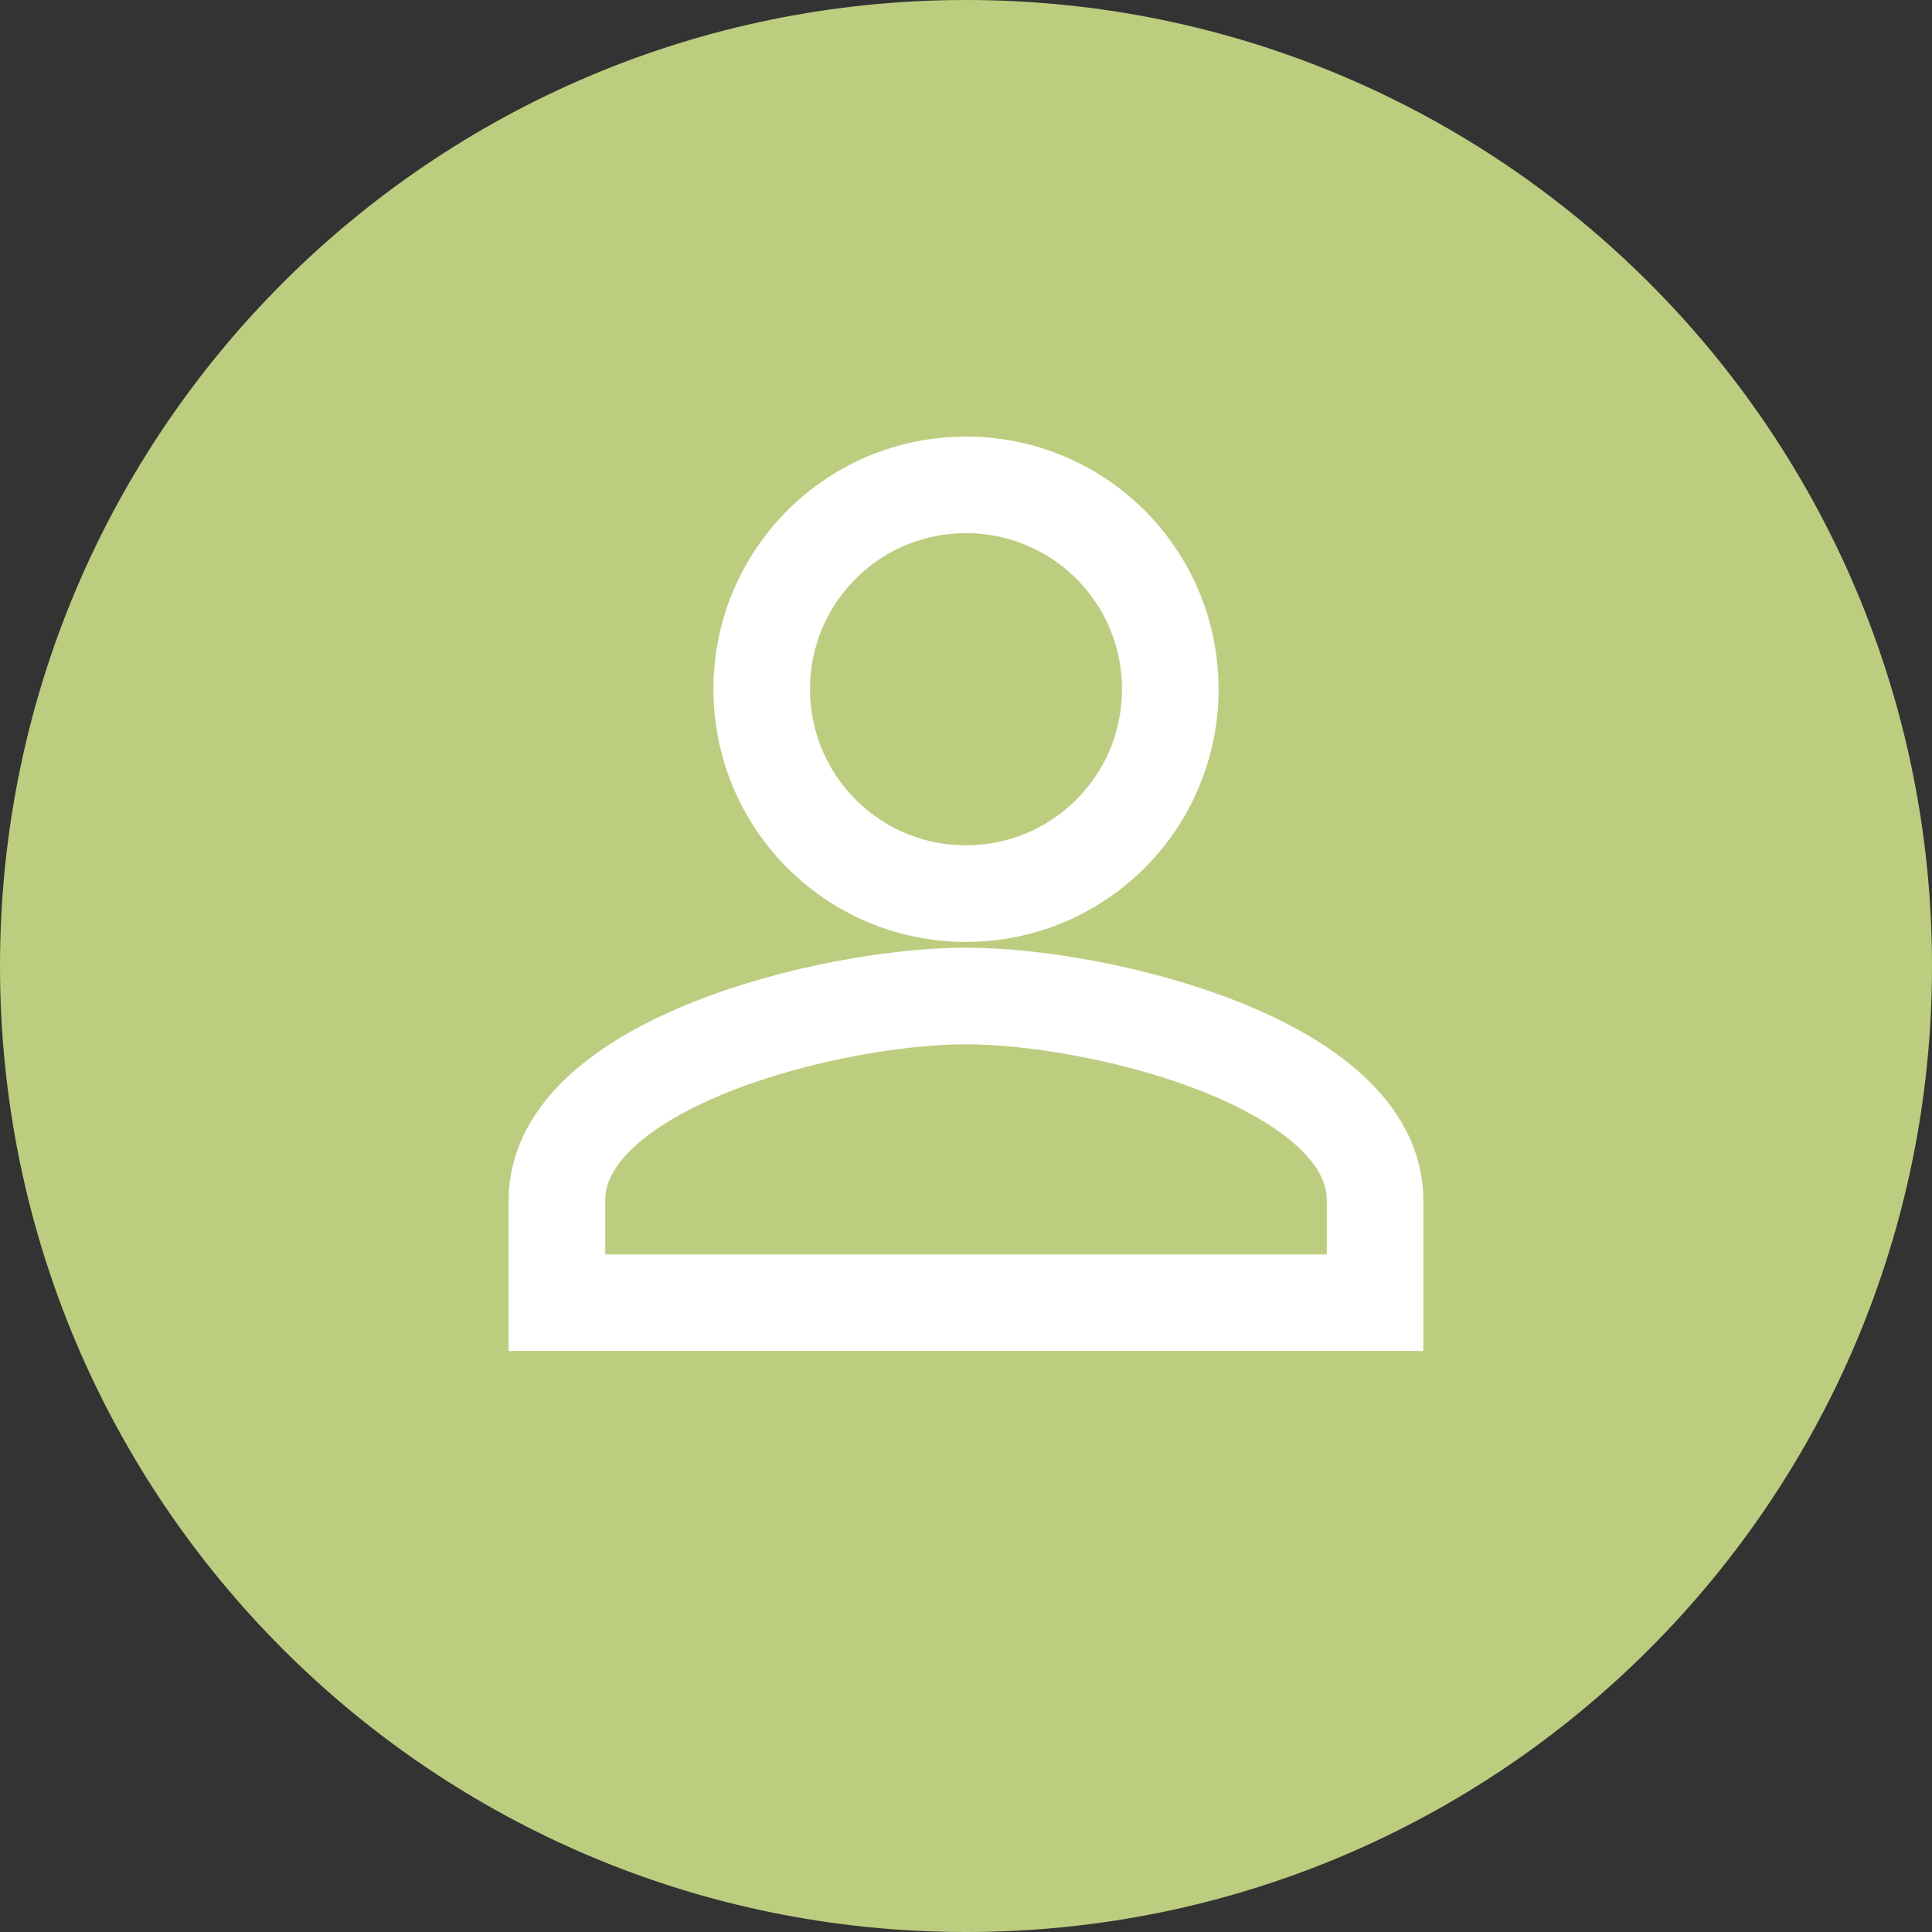
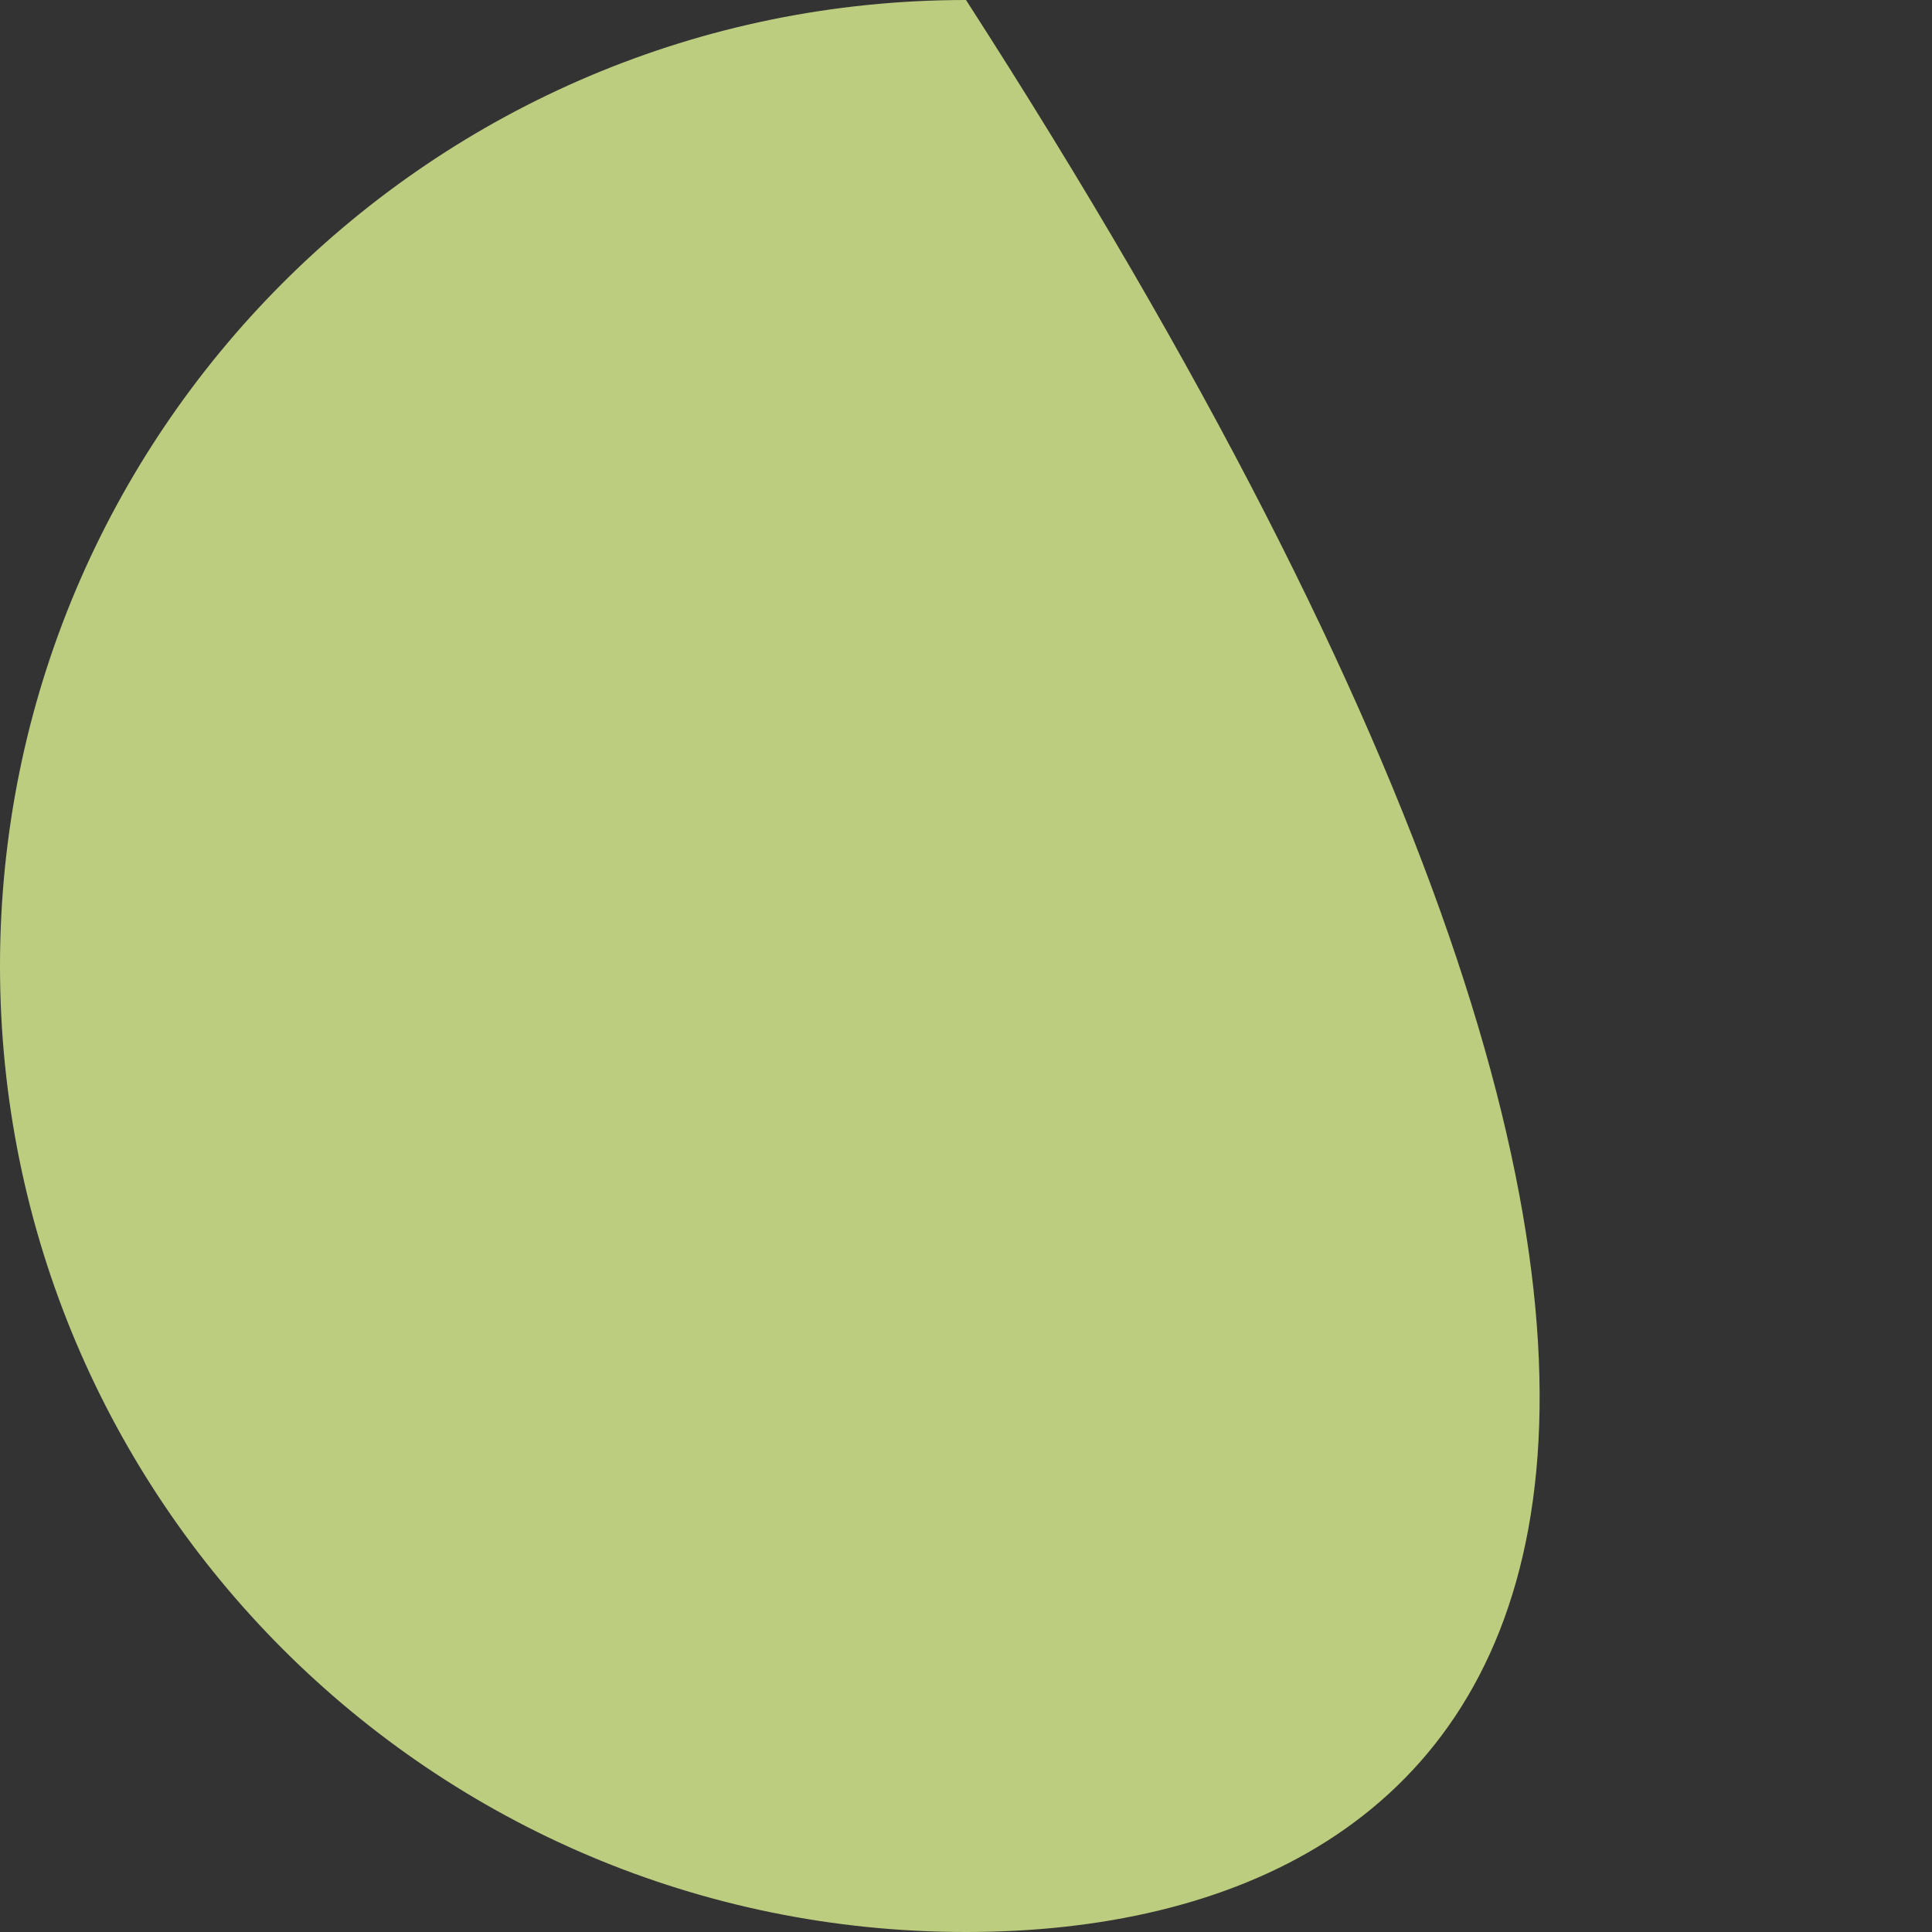
<svg xmlns="http://www.w3.org/2000/svg" width="44px" height="44px" viewBox="0 0 44 44" version="1.1">
  <rect x="0" y="0" width="44" height="44" fill="#333333" stroke="none" />
  <g id="surface1">
-     <path style=" stroke:none;fill-rule:nonzero;fill:rgb(74.118%,80.392%,49.804%);fill-opacity:1;" d="M 22 0 C 34.156 0 44 9.844 44 22 C 44 34.156 34.156 44 22 44 C 9.844 44 0 34.156 0 22 C 0 9.844 9.844 0 22 0 Z M 22 0 " />
-     <path style="fill:none;stroke-width:2;stroke-linecap:butt;stroke-linejoin:miter;stroke:rgb(100%,100%,100%);stroke-opacity:1;stroke-miterlimit:4;" d="M 20 18.501 C 22.34 18.501 24.229 16.609 24.229 14.268 C 24.229 11.928 22.34 10.039 20 10.039 C 17.66 10.039 15.771 11.928 15.771 14.268 C 15.771 16.609 17.66 18.501 20 18.501 Z M 20 20.621 C 17.18 20.621 11.531 22.038 11.531 24.851 L 11.531 26.971 L 28.469 26.971 L 28.469 24.851 C 28.469 22.038 22.83 20.621 20 20.621 Z M 20 20.621 " transform="matrix(1.1,0,0,1.1,0,0)" />
+     <path style=" stroke:none;fill-rule:nonzero;fill:rgb(74.118%,80.392%,49.804%);fill-opacity:1;" d="M 22 0 C 44 34.156 34.156 44 22 44 C 9.844 44 0 34.156 0 22 C 0 9.844 9.844 0 22 0 Z M 22 0 " />
  </g>
</svg>